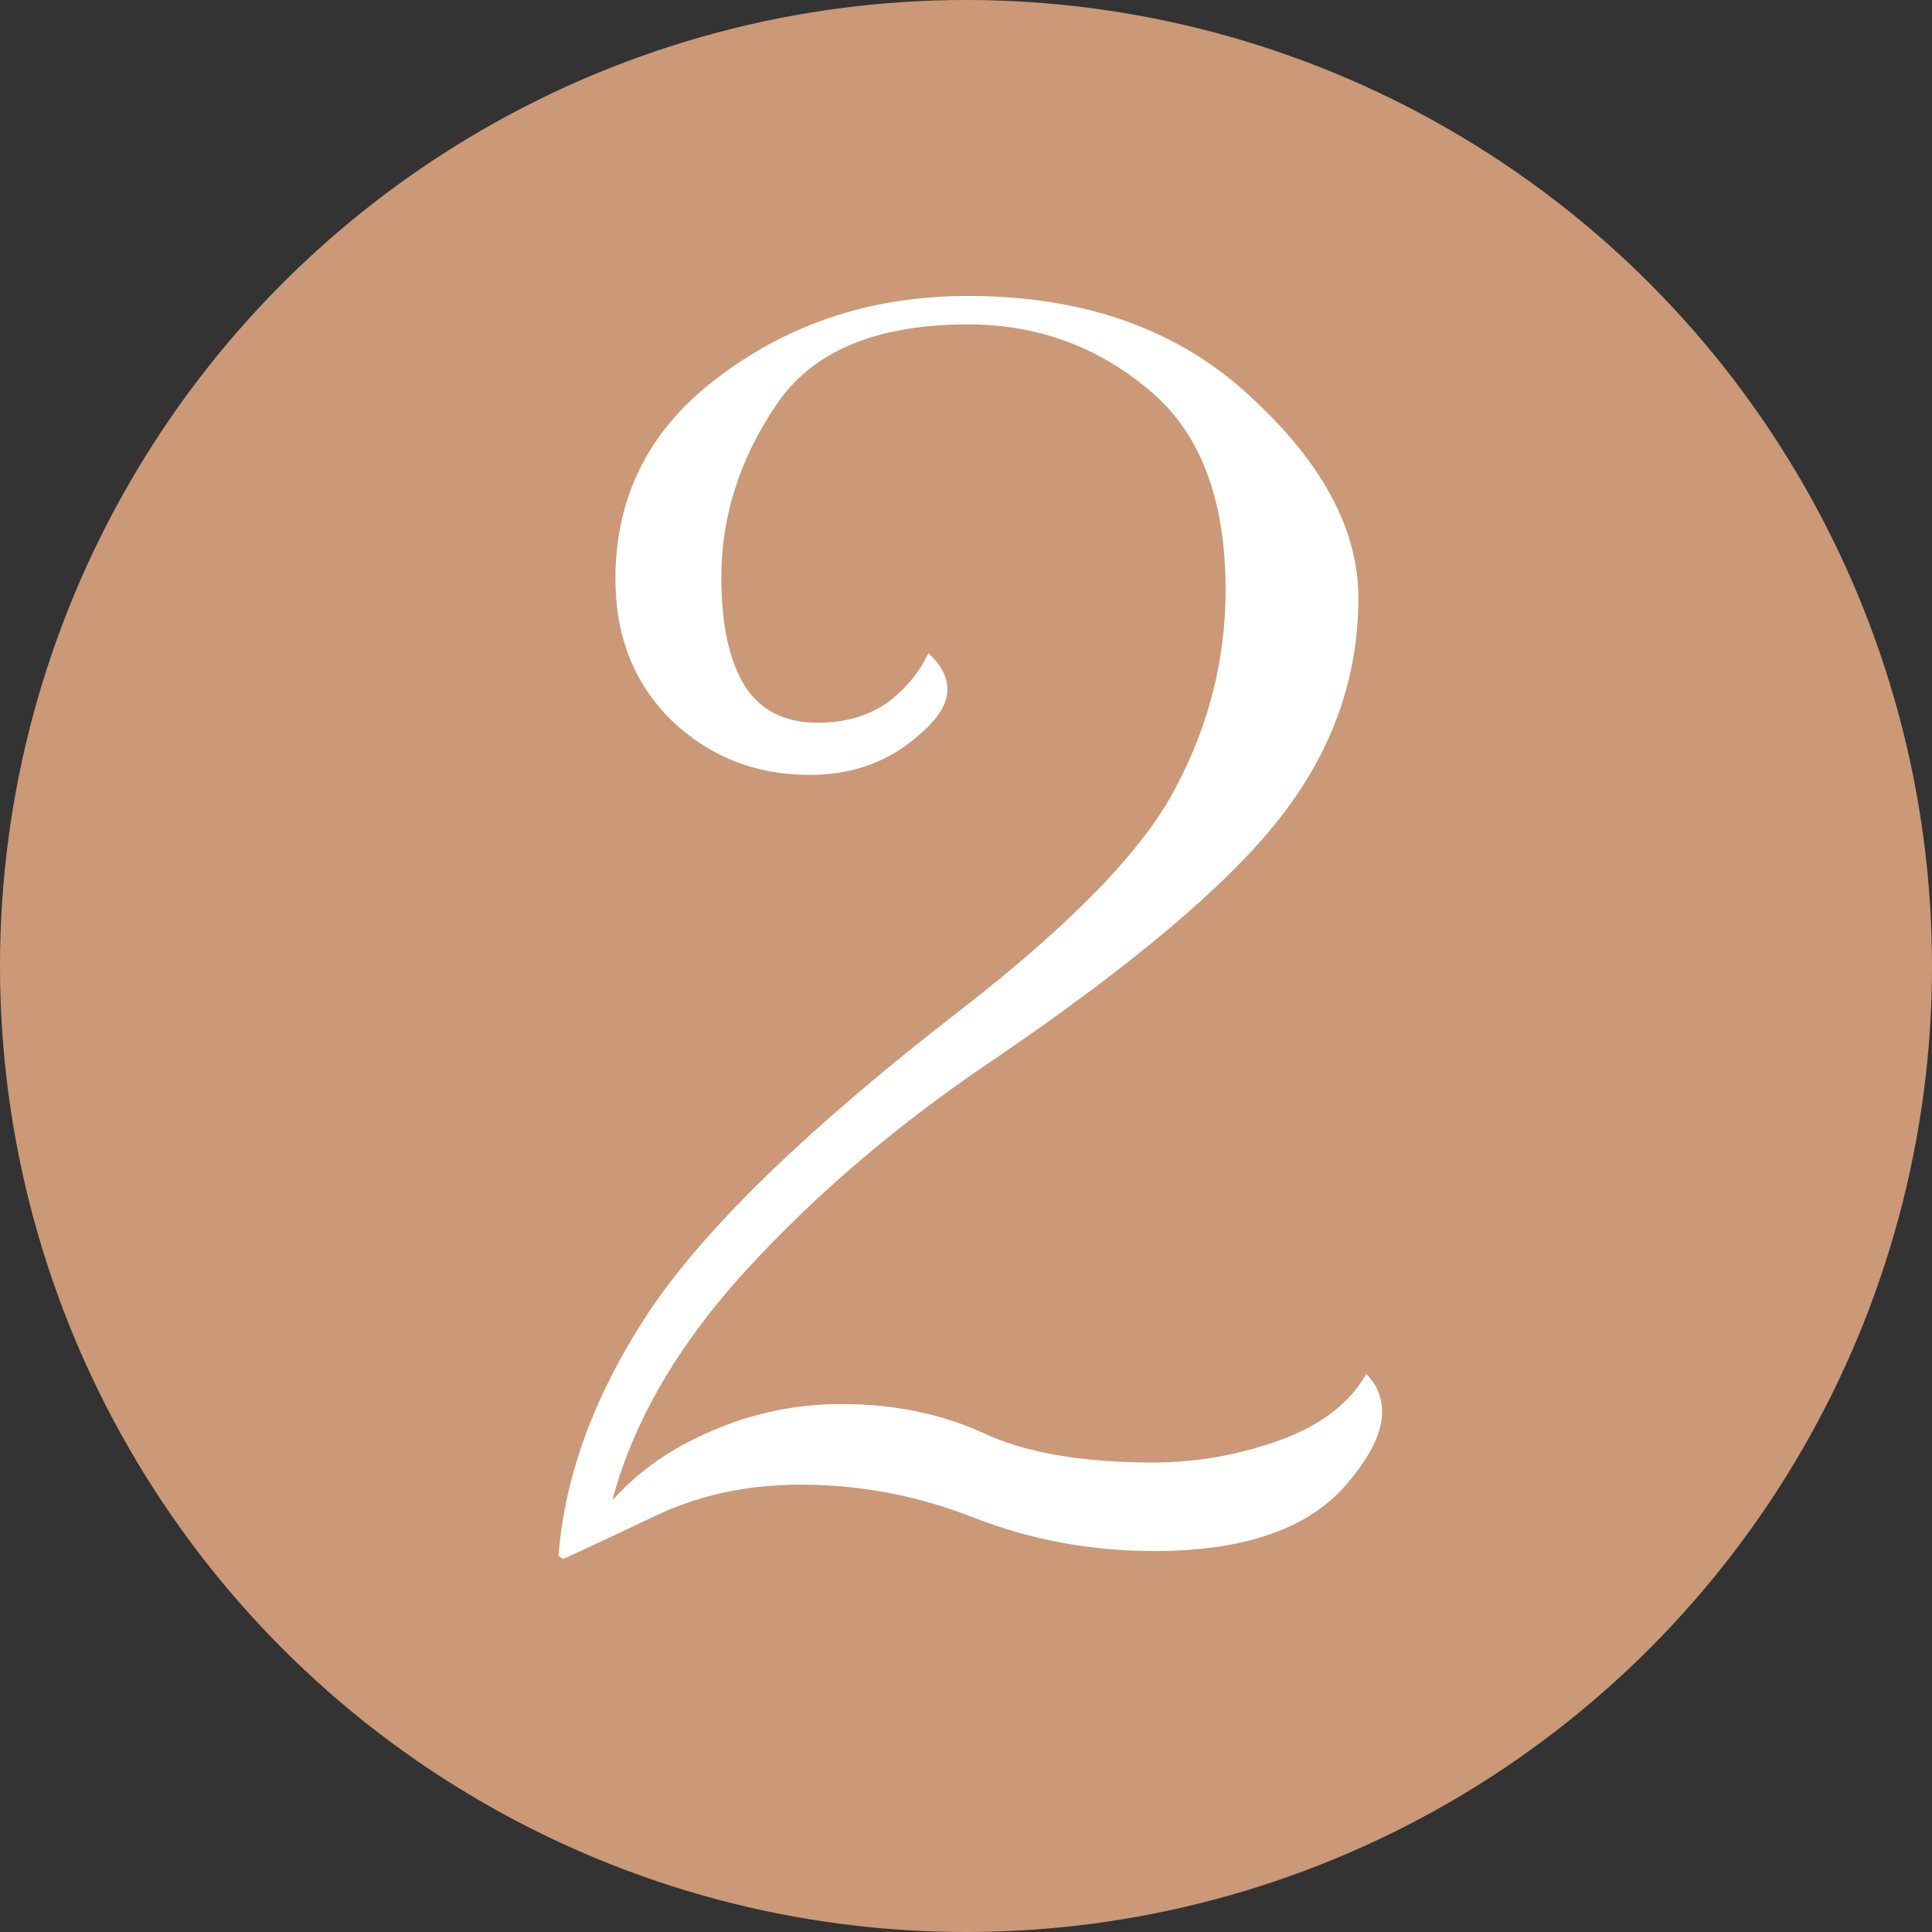
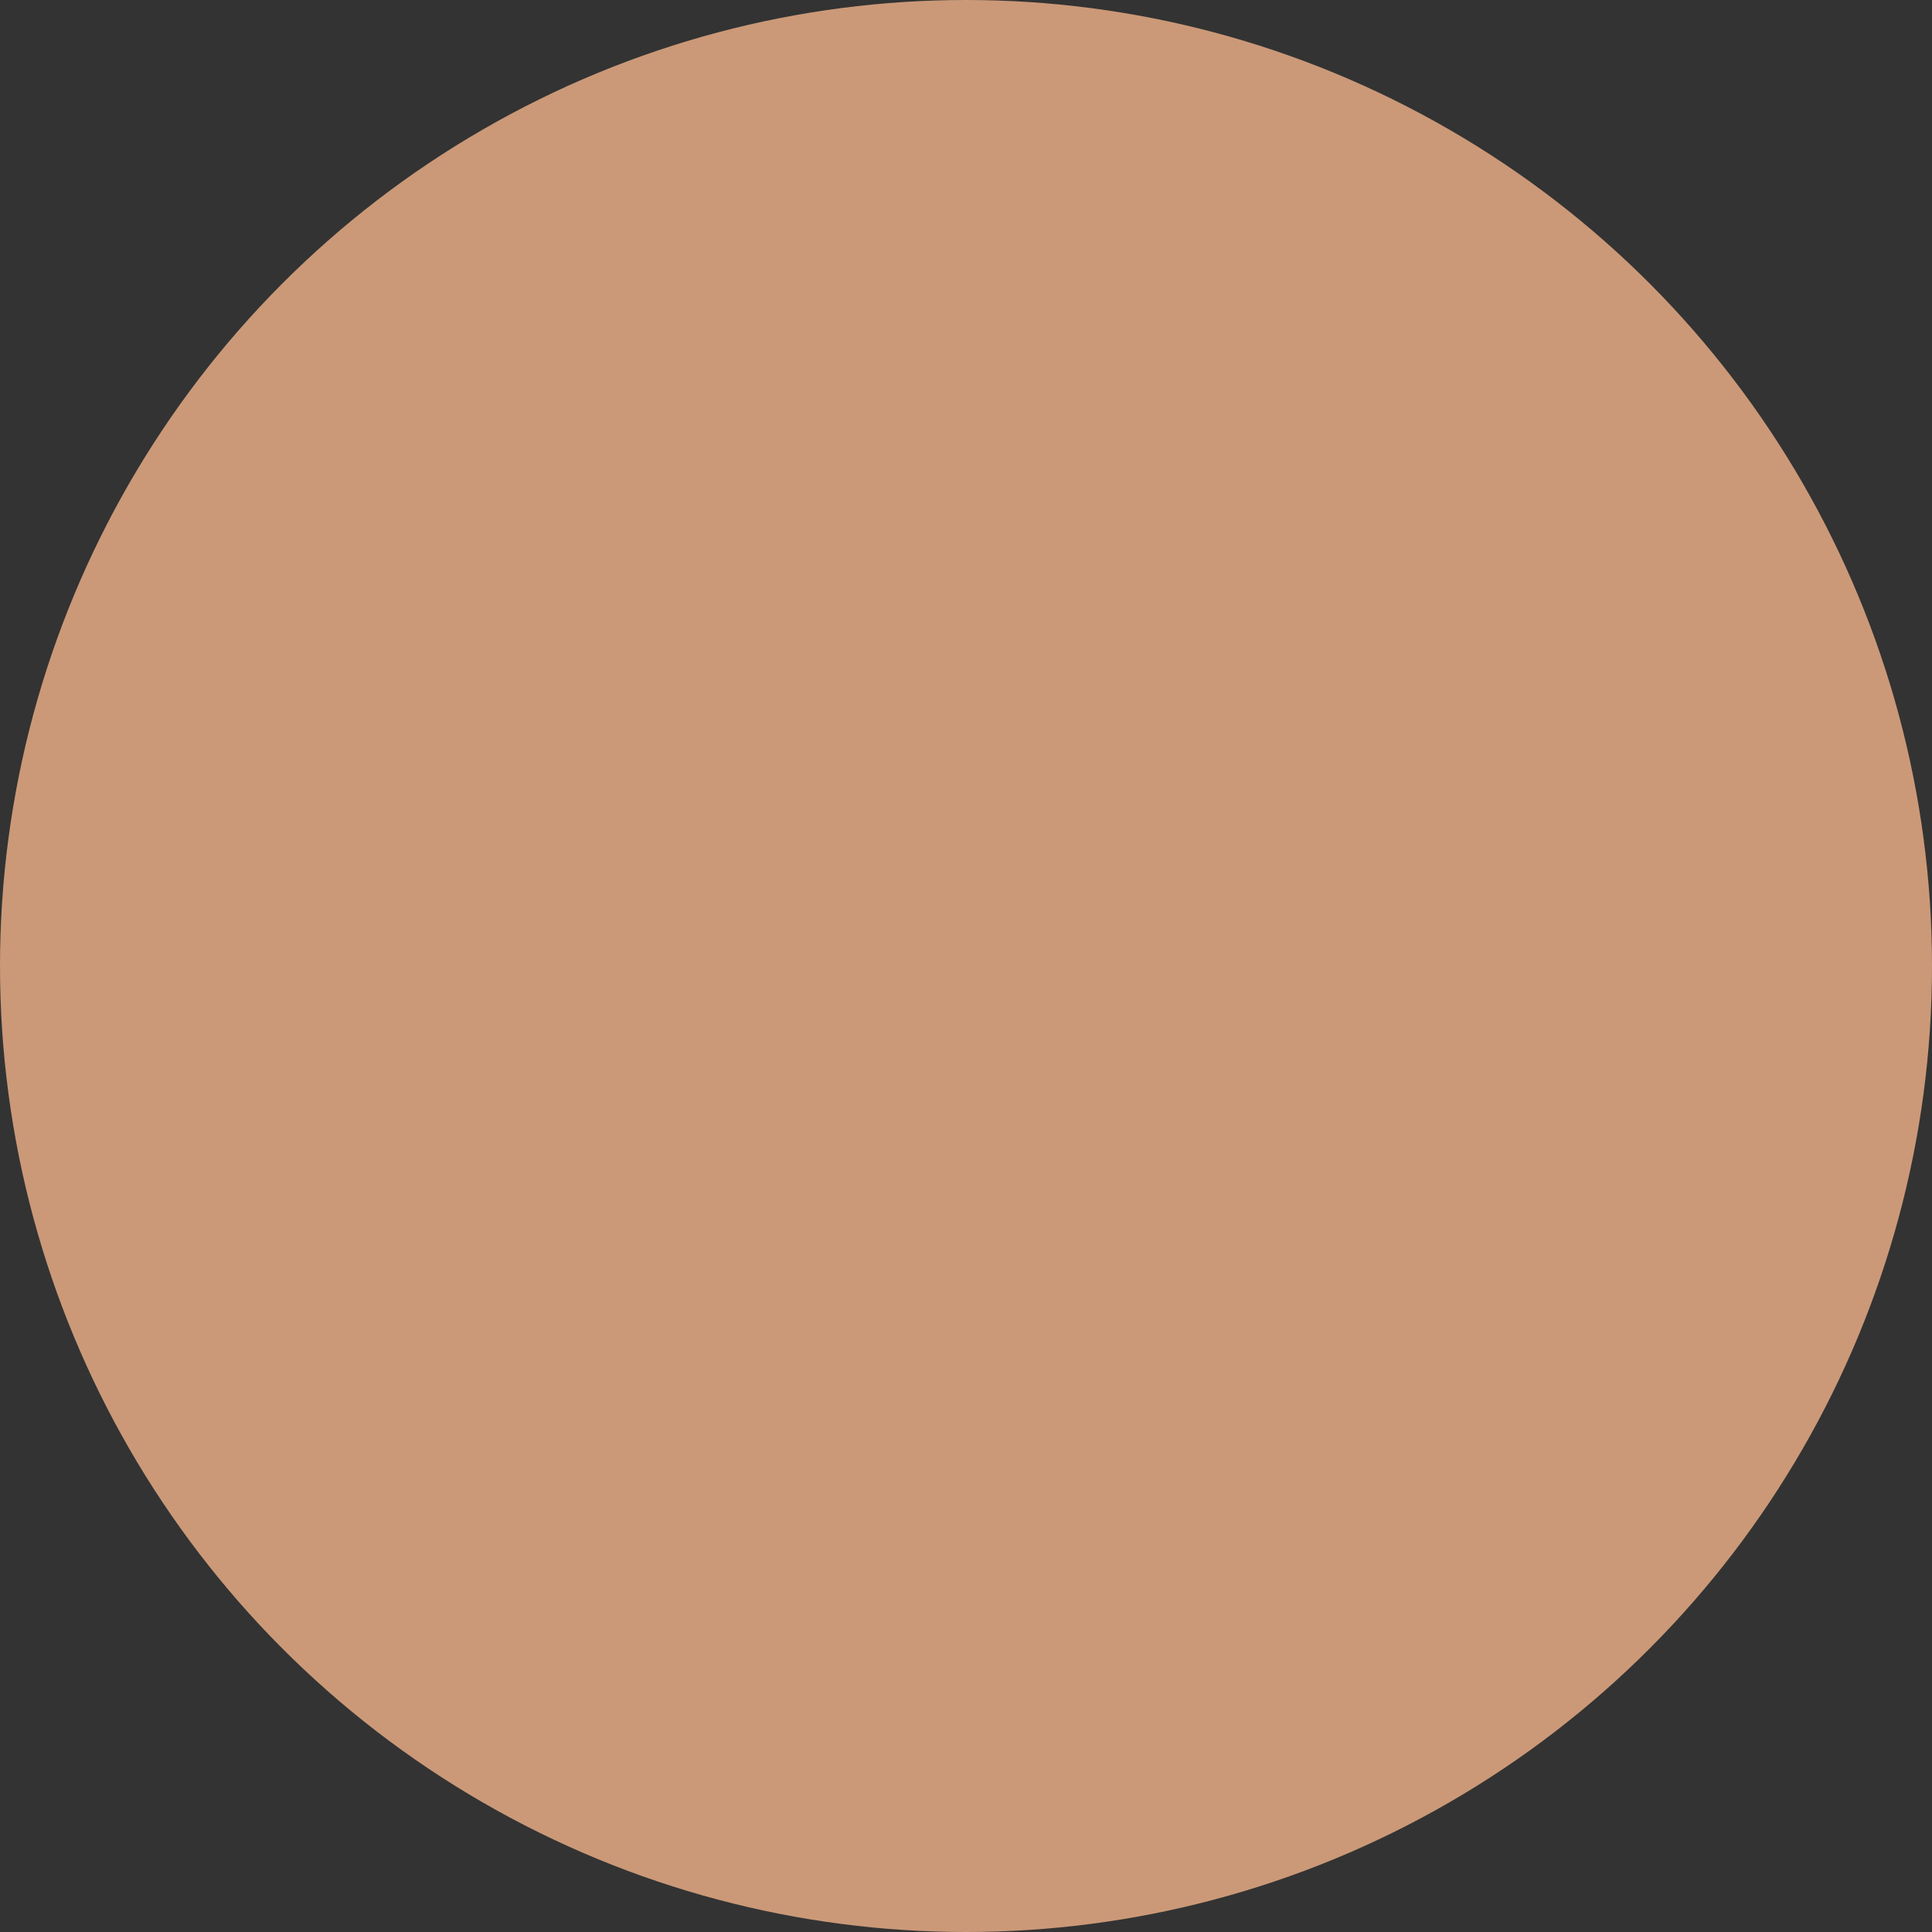
<svg xmlns="http://www.w3.org/2000/svg" width="44" height="44" viewBox="0 0 44 44" fill="none">
  <rect x="0" y="0" width="44" height="44" fill="#333333" stroke="none" />
  <circle cx="22" cy="22" r="22" fill="#CB9978" />
-   <path d="M18.228 33.812C17.076 33.812 16.02 34.028 15.06 34.46C14.1 34.916 13.356 35.264 12.828 35.504L12.72 35.432C12.864 33.56 13.572 31.676 14.844 29.78C16.14 27.884 18.48 25.628 21.864 23.012C24.432 21.02 26.076 19.316 26.796 17.9C27.54 16.484 27.912 14.996 27.912 13.436C27.912 11.348 27.324 9.824 26.148 8.864C24.972 7.88 23.604 7.388 22.044 7.388C19.932 7.388 18.468 8.012 17.652 9.26C16.836 10.484 16.428 11.78 16.428 13.148C16.428 14.228 16.608 15.056 16.968 15.632C17.328 16.184 17.88 16.46 18.624 16.46C19.224 16.46 19.74 16.316 20.172 16.028C20.604 15.716 20.928 15.332 21.144 14.876C21.432 15.14 21.576 15.416 21.576 15.704C21.576 16.016 21.384 16.34 21 16.676C20.304 17.324 19.452 17.648 18.444 17.648C17.22 17.648 16.176 17.24 15.312 16.424C14.448 15.584 14.016 14.504 14.016 13.184C14.016 11.264 14.82 9.716 16.428 8.54C18.036 7.34 19.908 6.74 22.044 6.74C24.684 6.74 26.82 7.496 28.452 9.008C30.108 10.52 30.936 12.056 30.936 13.616C30.936 15.464 30.324 17.156 29.1 18.692C27.9 20.204 25.728 22.028 22.584 24.164C20.448 25.604 18.588 27.188 17.004 28.916C15.444 30.62 14.424 32.372 13.944 34.172C14.544 33.5 15.3 32.972 16.212 32.588C17.148 32.18 18.132 31.976 19.164 31.976C20.34 31.976 21.408 32.192 22.368 32.624C23.328 33.08 24.624 33.308 26.256 33.308C27.24 33.308 28.2 33.14 29.136 32.804C30.072 32.468 30.732 31.964 31.116 31.292C31.356 31.532 31.476 31.82 31.476 32.156C31.476 32.612 31.224 33.14 30.72 33.74C29.856 34.796 28.38 35.324 26.292 35.324C24.852 35.324 23.484 35.072 22.188 34.568C20.916 34.064 19.596 33.812 18.228 33.812Z" fill="white" />
</svg>